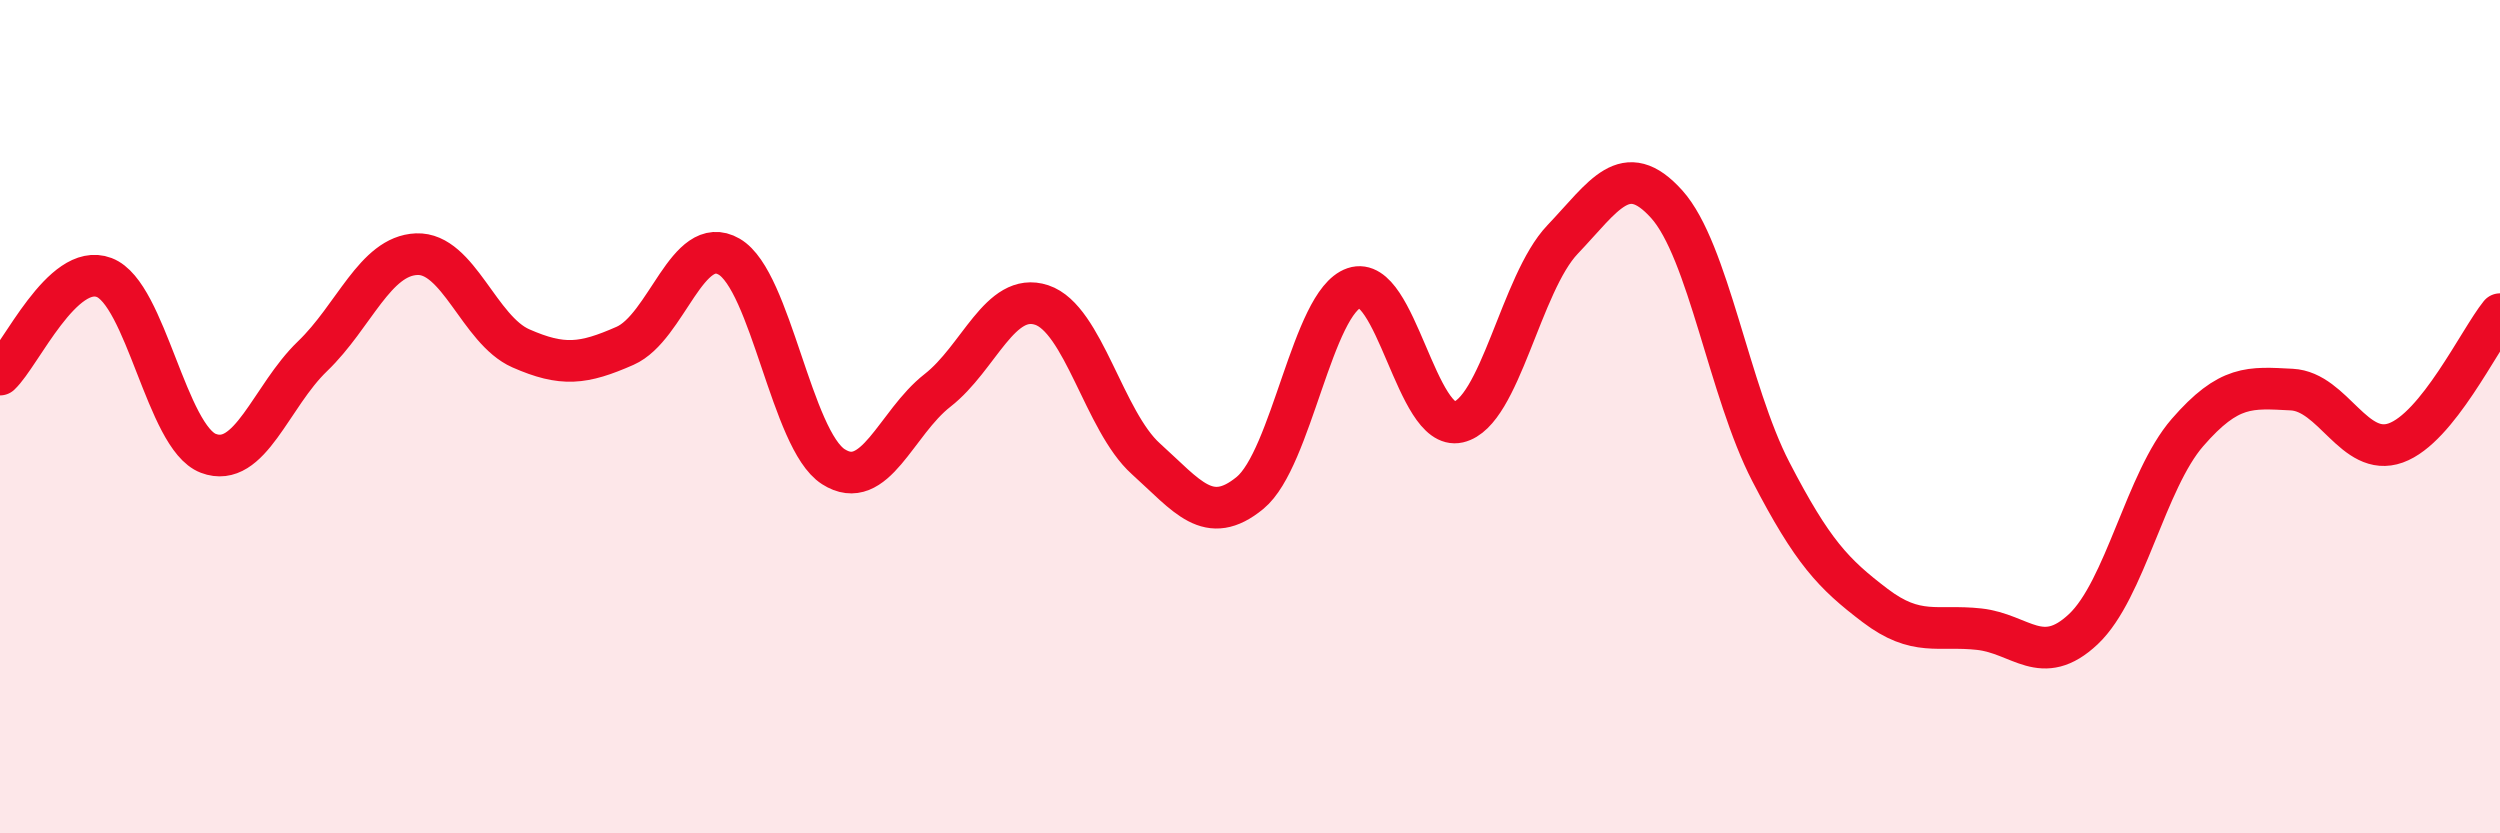
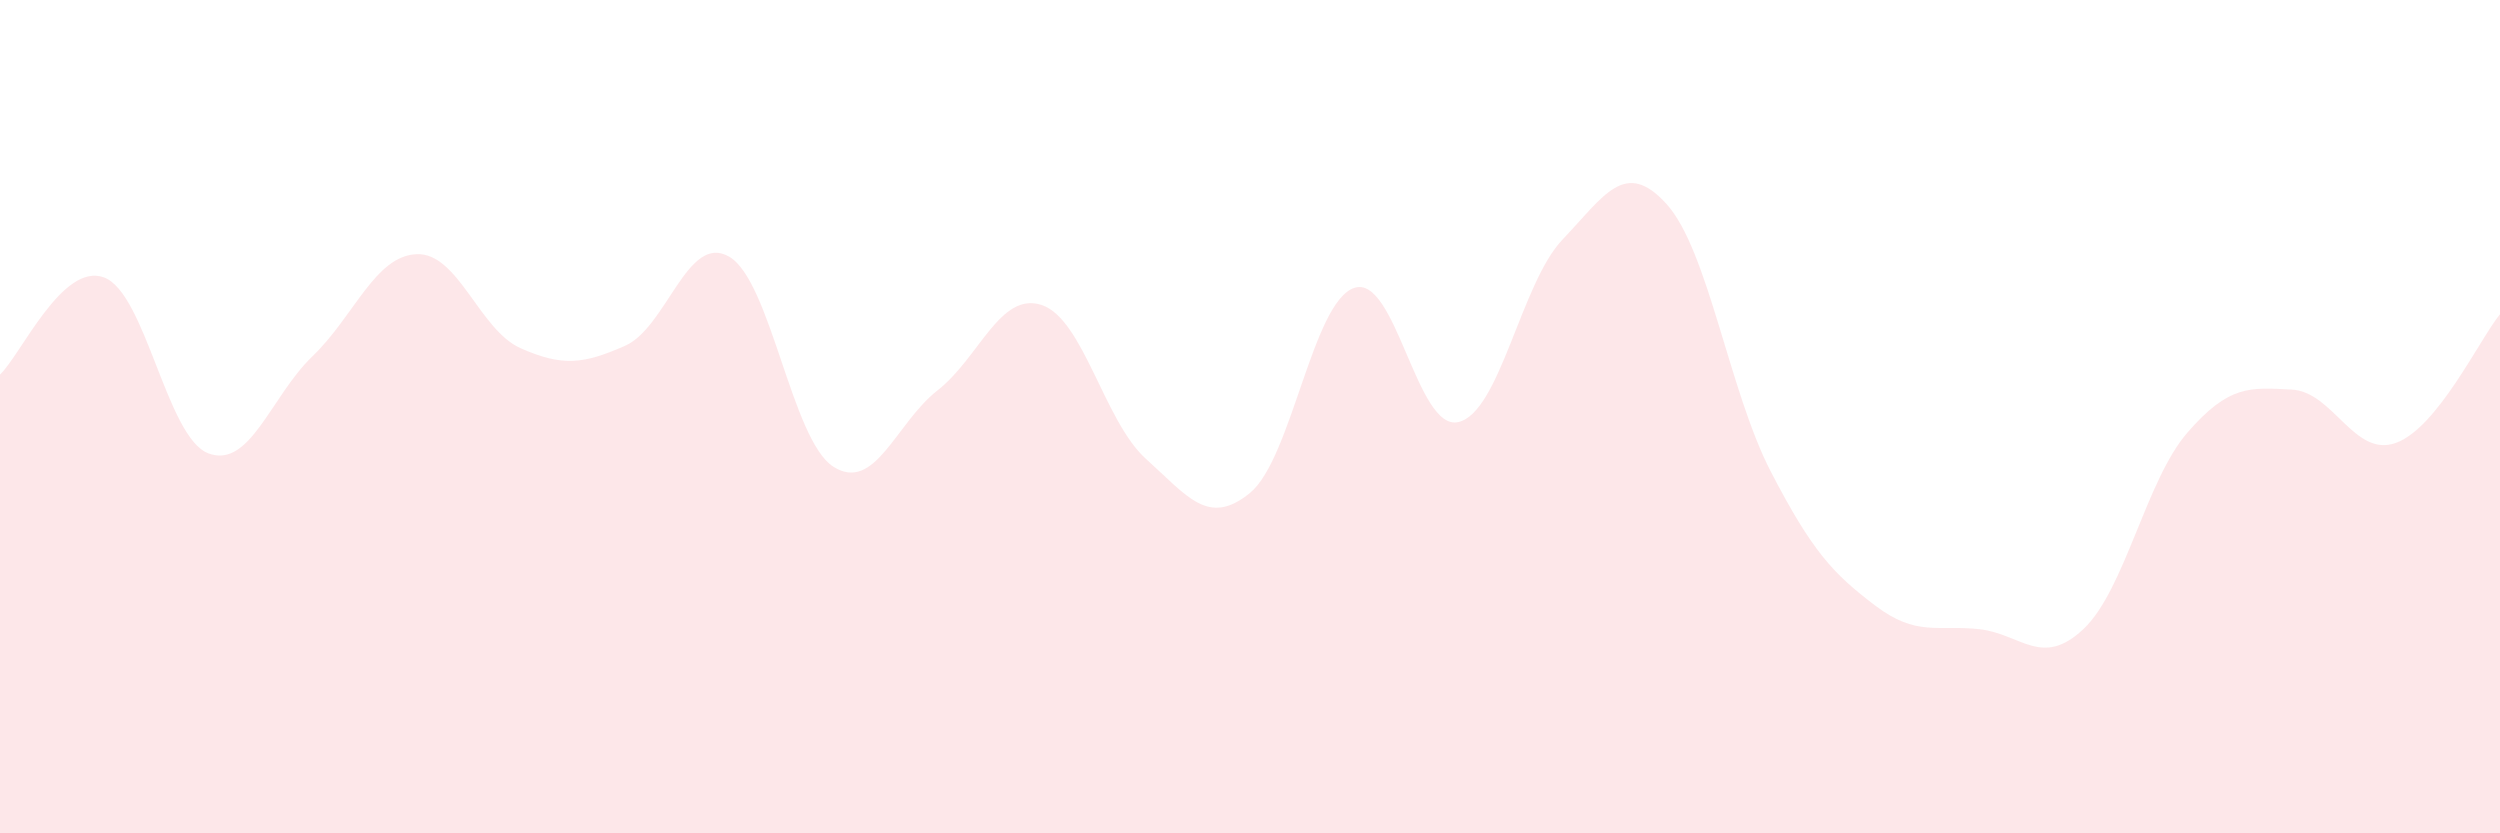
<svg xmlns="http://www.w3.org/2000/svg" width="60" height="20" viewBox="0 0 60 20">
  <path d="M 0,8.99 C 0.5,8.52 1.5,6.28 2.5,6.66 C 3.5,7.04 4,10.5 5,10.88 C 6,11.26 6.5,9.51 7.5,8.55 C 8.5,7.59 9,6.14 10,6.1 C 11,6.06 11.5,7.92 12.5,8.36 C 13.5,8.8 14,8.74 15,8.3 C 16,7.86 16.5,5.58 17.5,6.16 C 18.5,6.74 19,10.56 20,11.2 C 21,11.84 21.5,10.15 22.5,9.37 C 23.5,8.59 24,6.99 25,7.32 C 26,7.65 26.5,10.11 27.5,11.01 C 28.5,11.91 29,12.65 30,11.83 C 31,11.01 31.5,7.25 32.5,6.91 C 33.5,6.57 34,10.36 35,10.13 C 36,9.9 36.5,6.8 37.5,5.75 C 38.5,4.7 39,3.79 40,4.9 C 41,6.01 41.5,9.39 42.5,11.32 C 43.5,13.25 44,13.77 45,14.53 C 46,15.29 46.5,14.99 47.5,15.1 C 48.5,15.21 49,16.04 50,15.1 C 51,14.16 51.5,11.53 52.5,10.38 C 53.5,9.23 54,9.3 55,9.35 C 56,9.4 56.5,10.99 57.5,10.63 C 58.5,10.27 59.5,8.16 60,7.54L60 20L0 20Z" fill="#EB0A25" opacity="0.1" stroke-linecap="round" stroke-linejoin="round" />
-   <path d="M 0,8.99 C 0.5,8.52 1.5,6.28 2.5,6.66 C 3.5,7.04 4,10.5 5,10.88 C 6,11.26 6.5,9.51 7.5,8.55 C 8.5,7.59 9,6.14 10,6.1 C 11,6.06 11.5,7.92 12.5,8.36 C 13.5,8.8 14,8.74 15,8.3 C 16,7.86 16.5,5.58 17.5,6.16 C 18.5,6.74 19,10.56 20,11.2 C 21,11.84 21.5,10.15 22.5,9.37 C 23.5,8.59 24,6.99 25,7.32 C 26,7.65 26.5,10.11 27.5,11.01 C 28.5,11.91 29,12.65 30,11.83 C 31,11.01 31.5,7.25 32.5,6.91 C 33.5,6.57 34,10.36 35,10.13 C 36,9.9 36.5,6.8 37.5,5.75 C 38.5,4.7 39,3.79 40,4.9 C 41,6.01 41.5,9.39 42.5,11.32 C 43.5,13.25 44,13.77 45,14.53 C 46,15.29 46.5,14.99 47.5,15.1 C 48.5,15.21 49,16.04 50,15.1 C 51,14.16 51.5,11.53 52.5,10.38 C 53.5,9.23 54,9.3 55,9.35 C 56,9.4 56.5,10.99 57.5,10.63 C 58.5,10.27 59.5,8.16 60,7.54" stroke="#EB0A25" stroke-width="1" fill="none" stroke-linecap="round" stroke-linejoin="round" />
</svg>